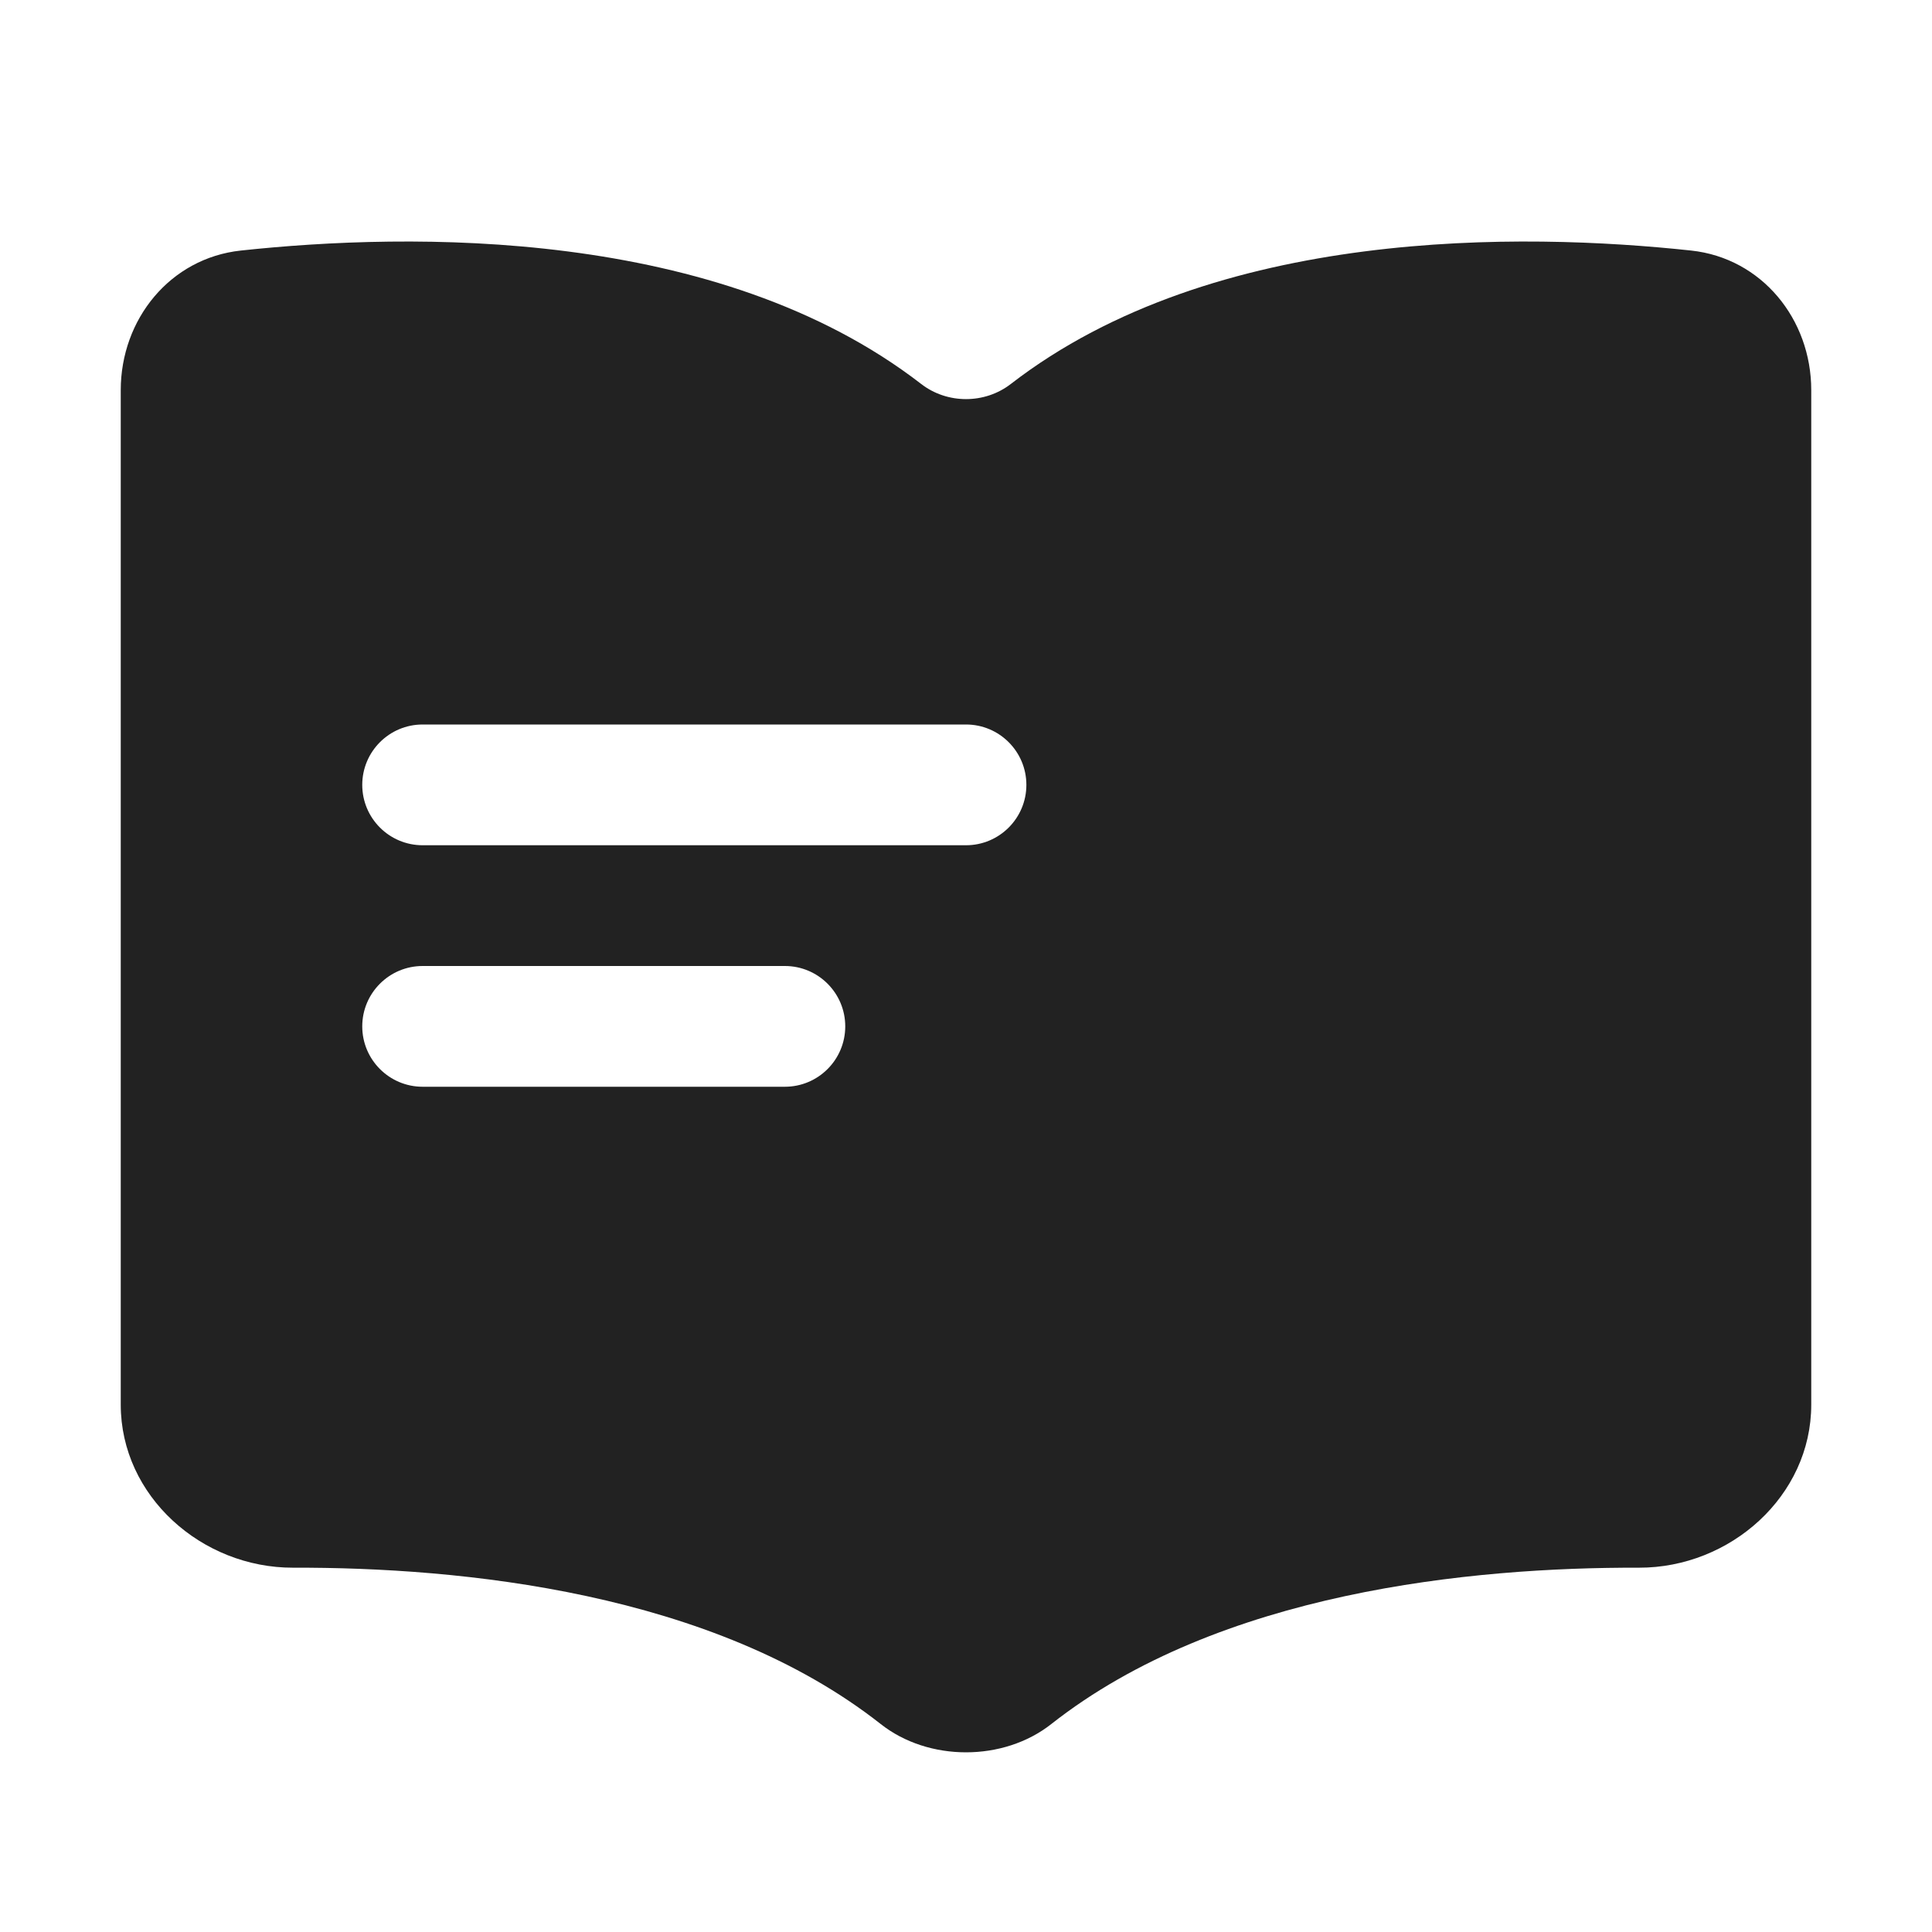
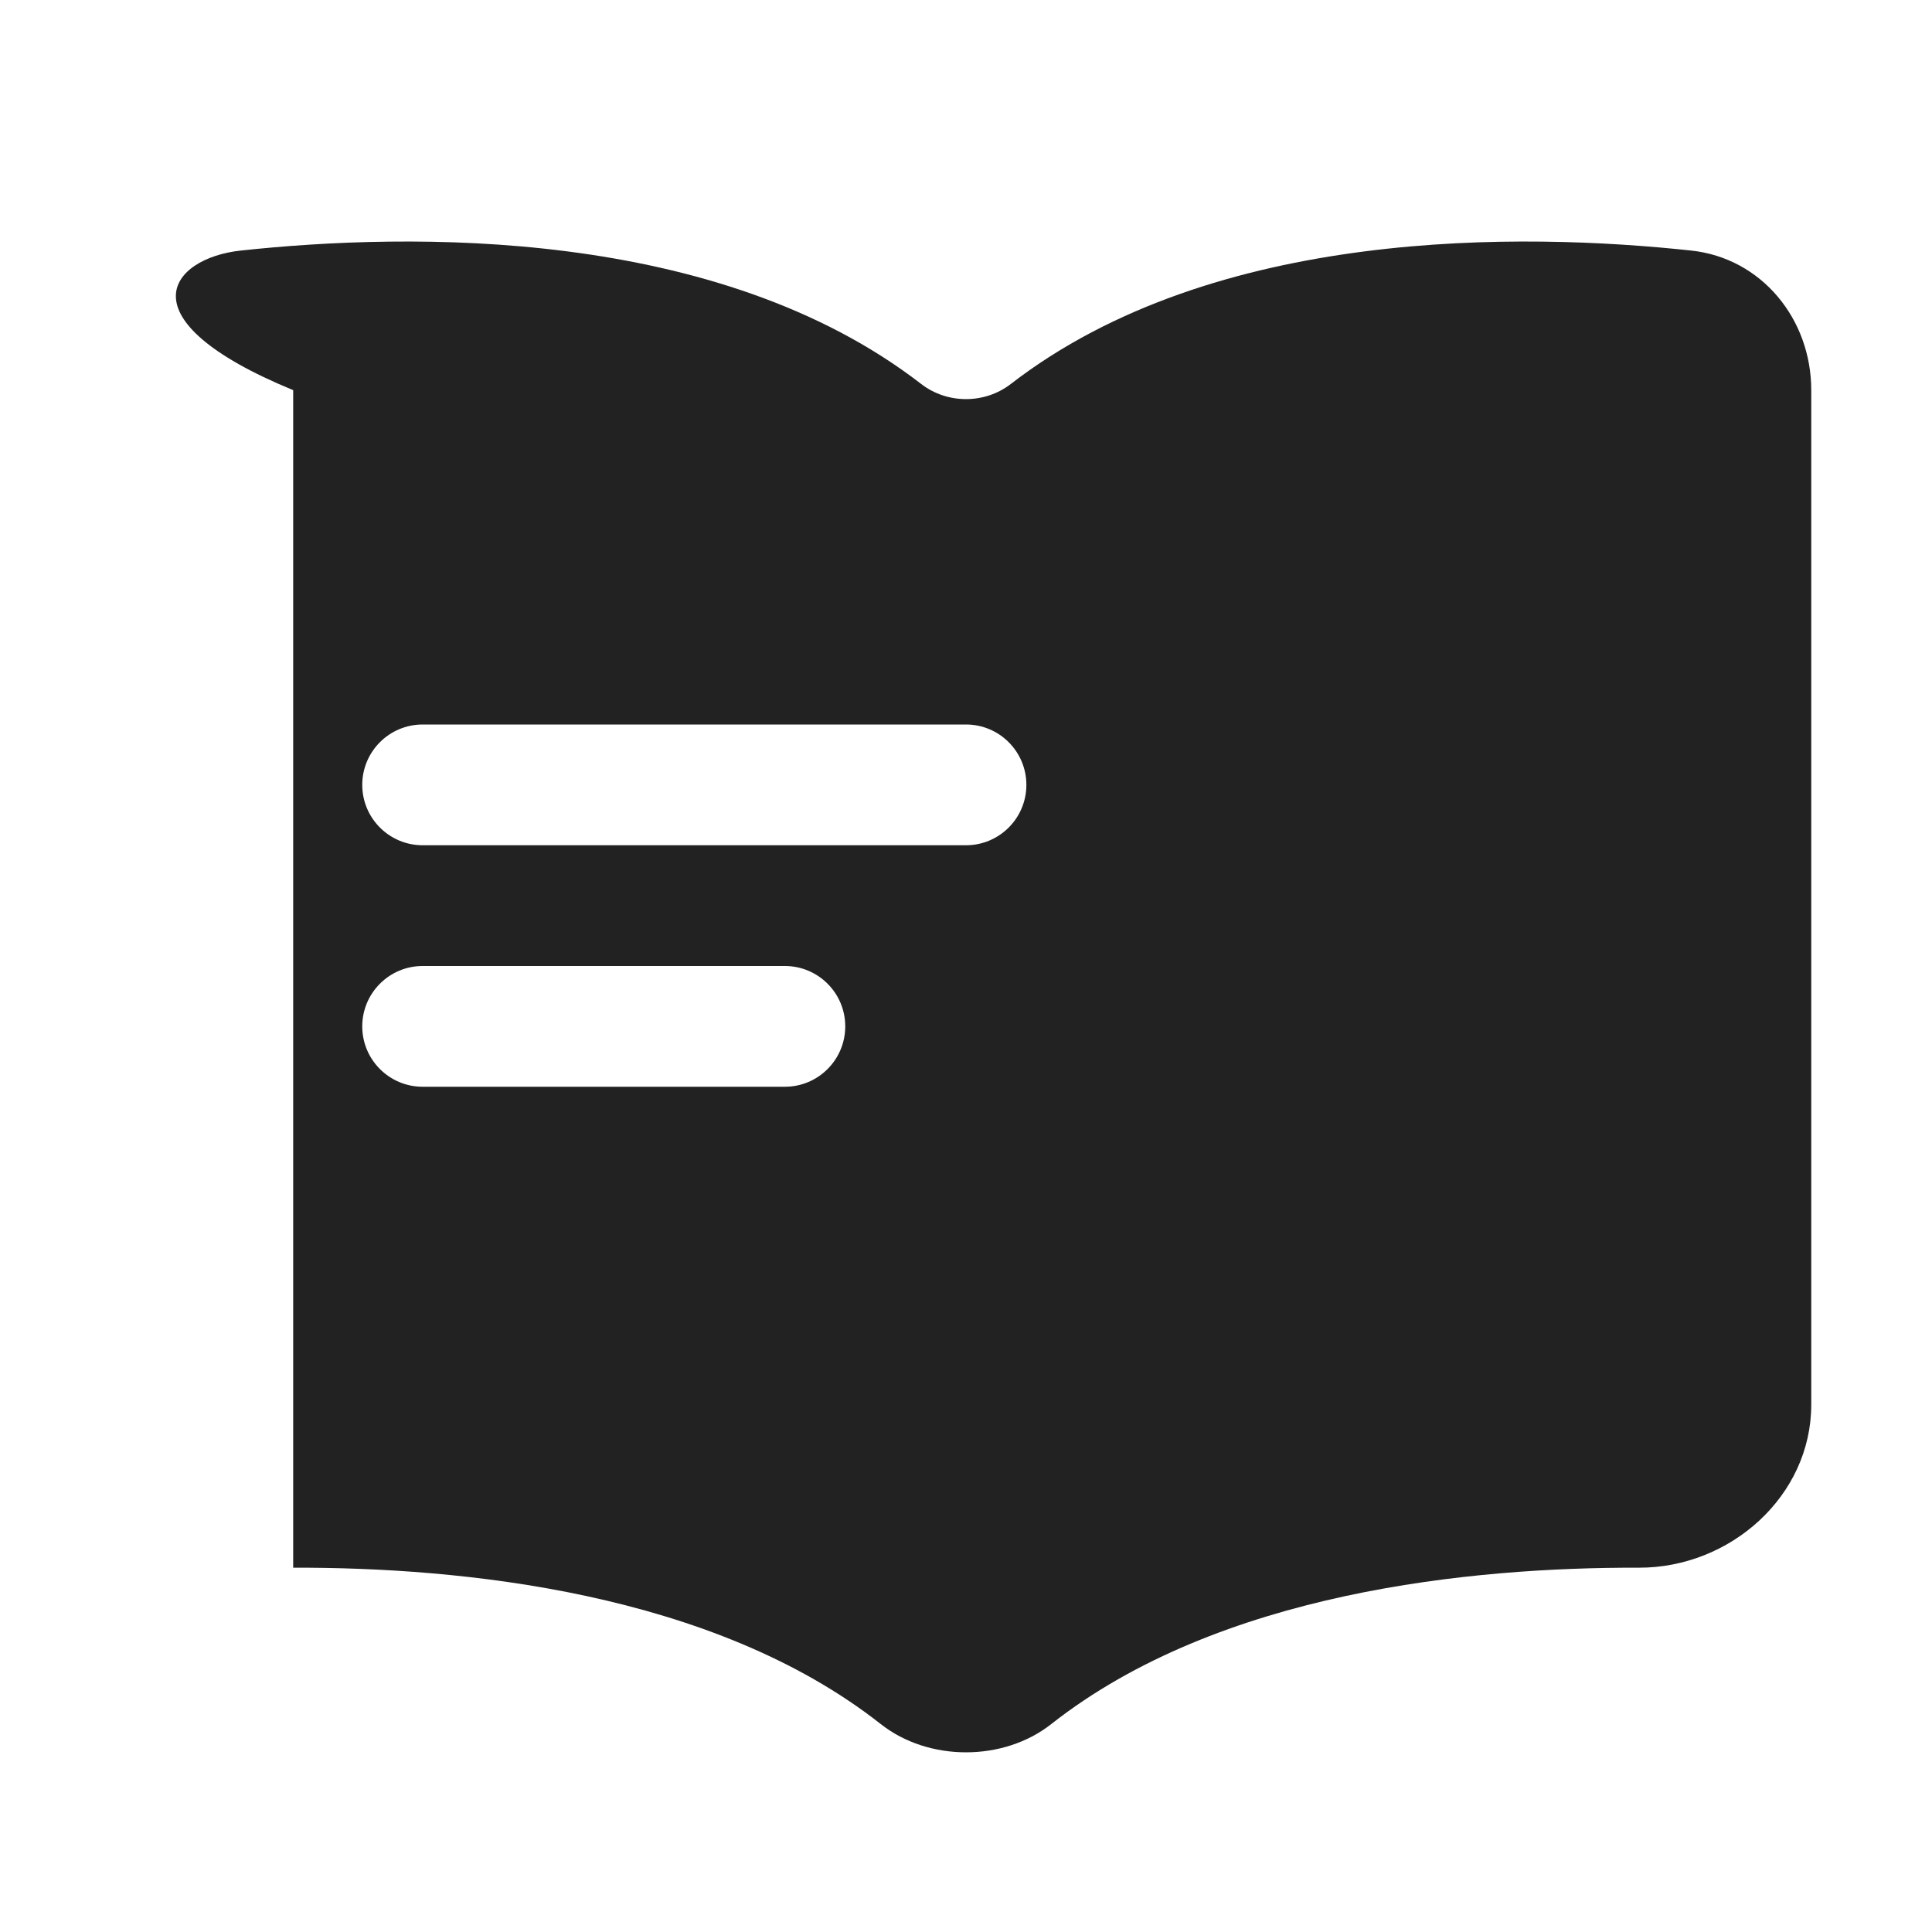
<svg xmlns="http://www.w3.org/2000/svg" width="16" height="16" viewBox="0 0 16 16" fill="none">
-   <path fill-rule="evenodd" clip-rule="evenodd" d="M2.428 12.983C1.671 12.985 1 12.39 1 11.633V3.231C1 2.643 1.41 2.138 1.994 2.075C3.388 1.925 5.942 1.876 7.629 3.18C7.845 3.347 8.155 3.347 8.371 3.18C10.058 1.876 12.612 1.925 14.006 2.075C14.59 2.138 15 2.643 15 3.231V11.633C15 12.39 14.329 12.985 13.572 12.983C12.188 12.979 10.099 13.182 8.706 14.278C8.31 14.59 7.69 14.59 7.294 14.278C5.901 13.182 3.812 12.979 2.428 12.983ZM3 6.5C3 6.224 3.224 6 3.5 6H8C8.276 6 8.5 6.224 8.5 6.5C8.5 6.776 8.276 7 8 7H3.5C3.224 7 3 6.776 3 6.5ZM3.5 8C3.224 8 3 8.224 3 8.5C3 8.776 3.224 9 3.5 9H6.5C6.776 9 7 8.776 7 8.5C7 8.224 6.776 8 6.5 8H3.5Z" fill="#222222" />
+   <path fill-rule="evenodd" clip-rule="evenodd" d="M2.428 12.983V3.231C1 2.643 1.41 2.138 1.994 2.075C3.388 1.925 5.942 1.876 7.629 3.18C7.845 3.347 8.155 3.347 8.371 3.18C10.058 1.876 12.612 1.925 14.006 2.075C14.59 2.138 15 2.643 15 3.231V11.633C15 12.39 14.329 12.985 13.572 12.983C12.188 12.979 10.099 13.182 8.706 14.278C8.31 14.59 7.69 14.59 7.294 14.278C5.901 13.182 3.812 12.979 2.428 12.983ZM3 6.5C3 6.224 3.224 6 3.5 6H8C8.276 6 8.5 6.224 8.5 6.5C8.5 6.776 8.276 7 8 7H3.5C3.224 7 3 6.776 3 6.5ZM3.5 8C3.224 8 3 8.224 3 8.5C3 8.776 3.224 9 3.5 9H6.5C6.776 9 7 8.776 7 8.5C7 8.224 6.776 8 6.5 8H3.5Z" fill="#222222" />
</svg>